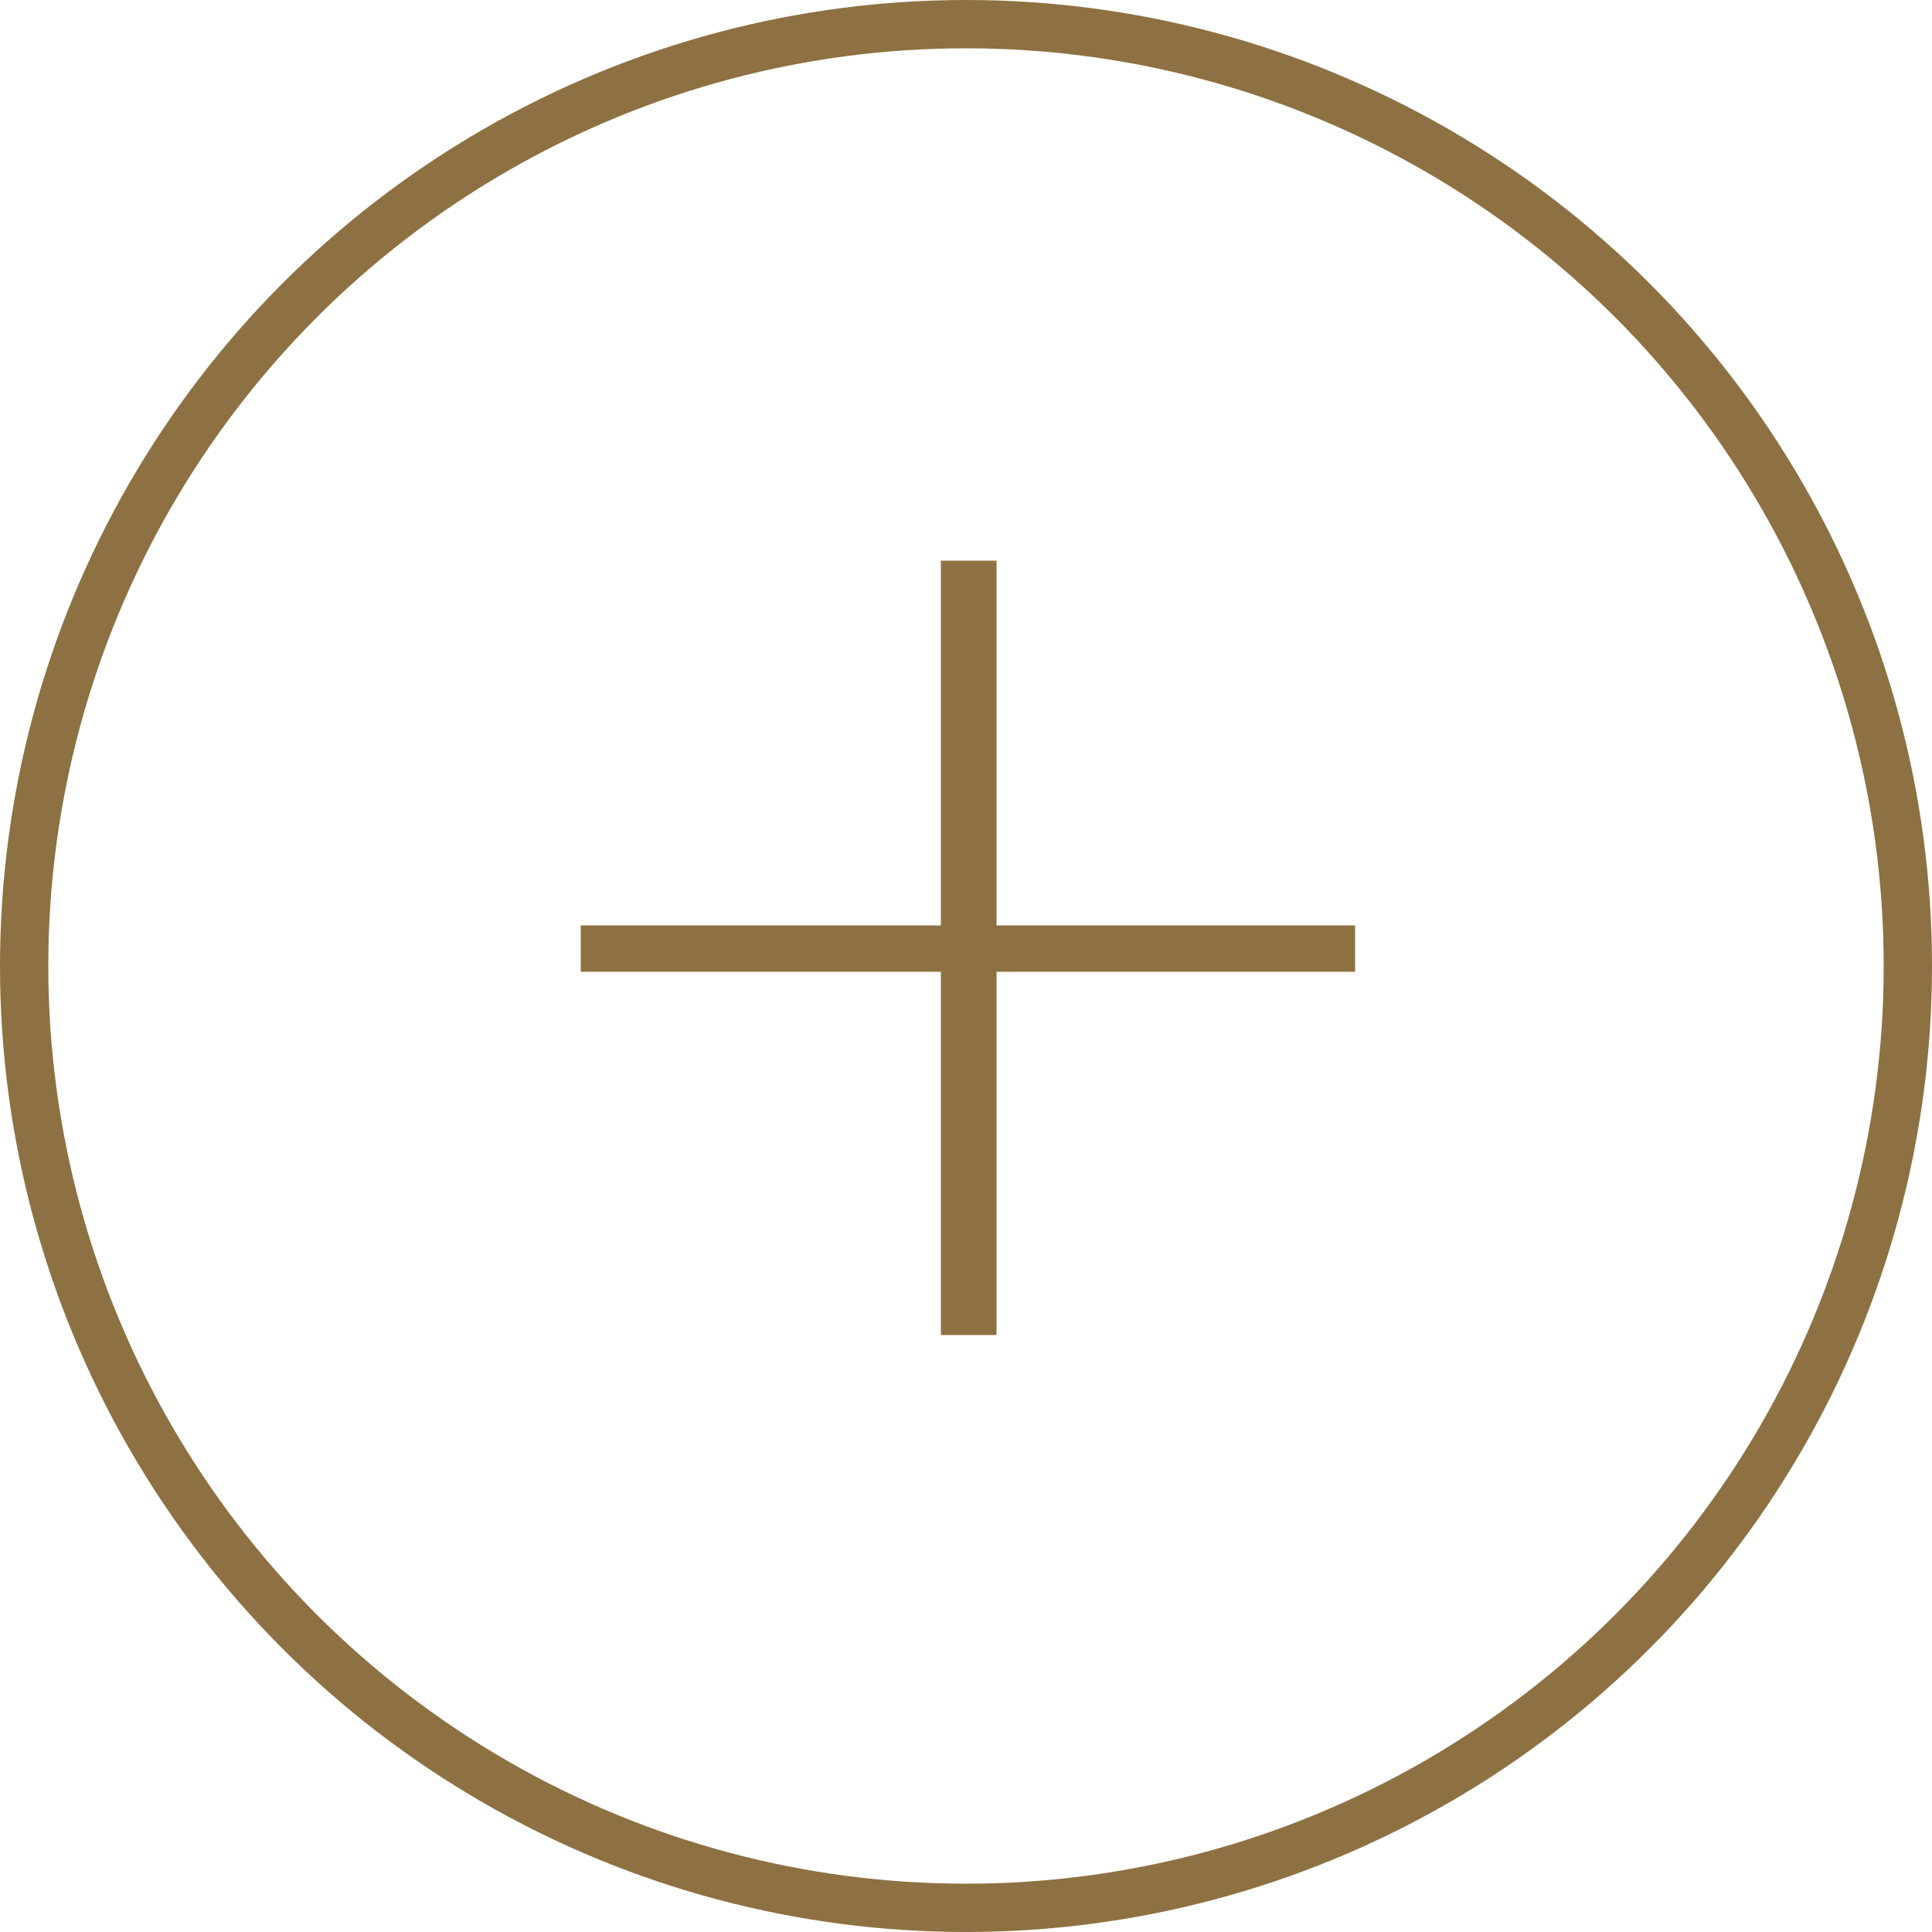
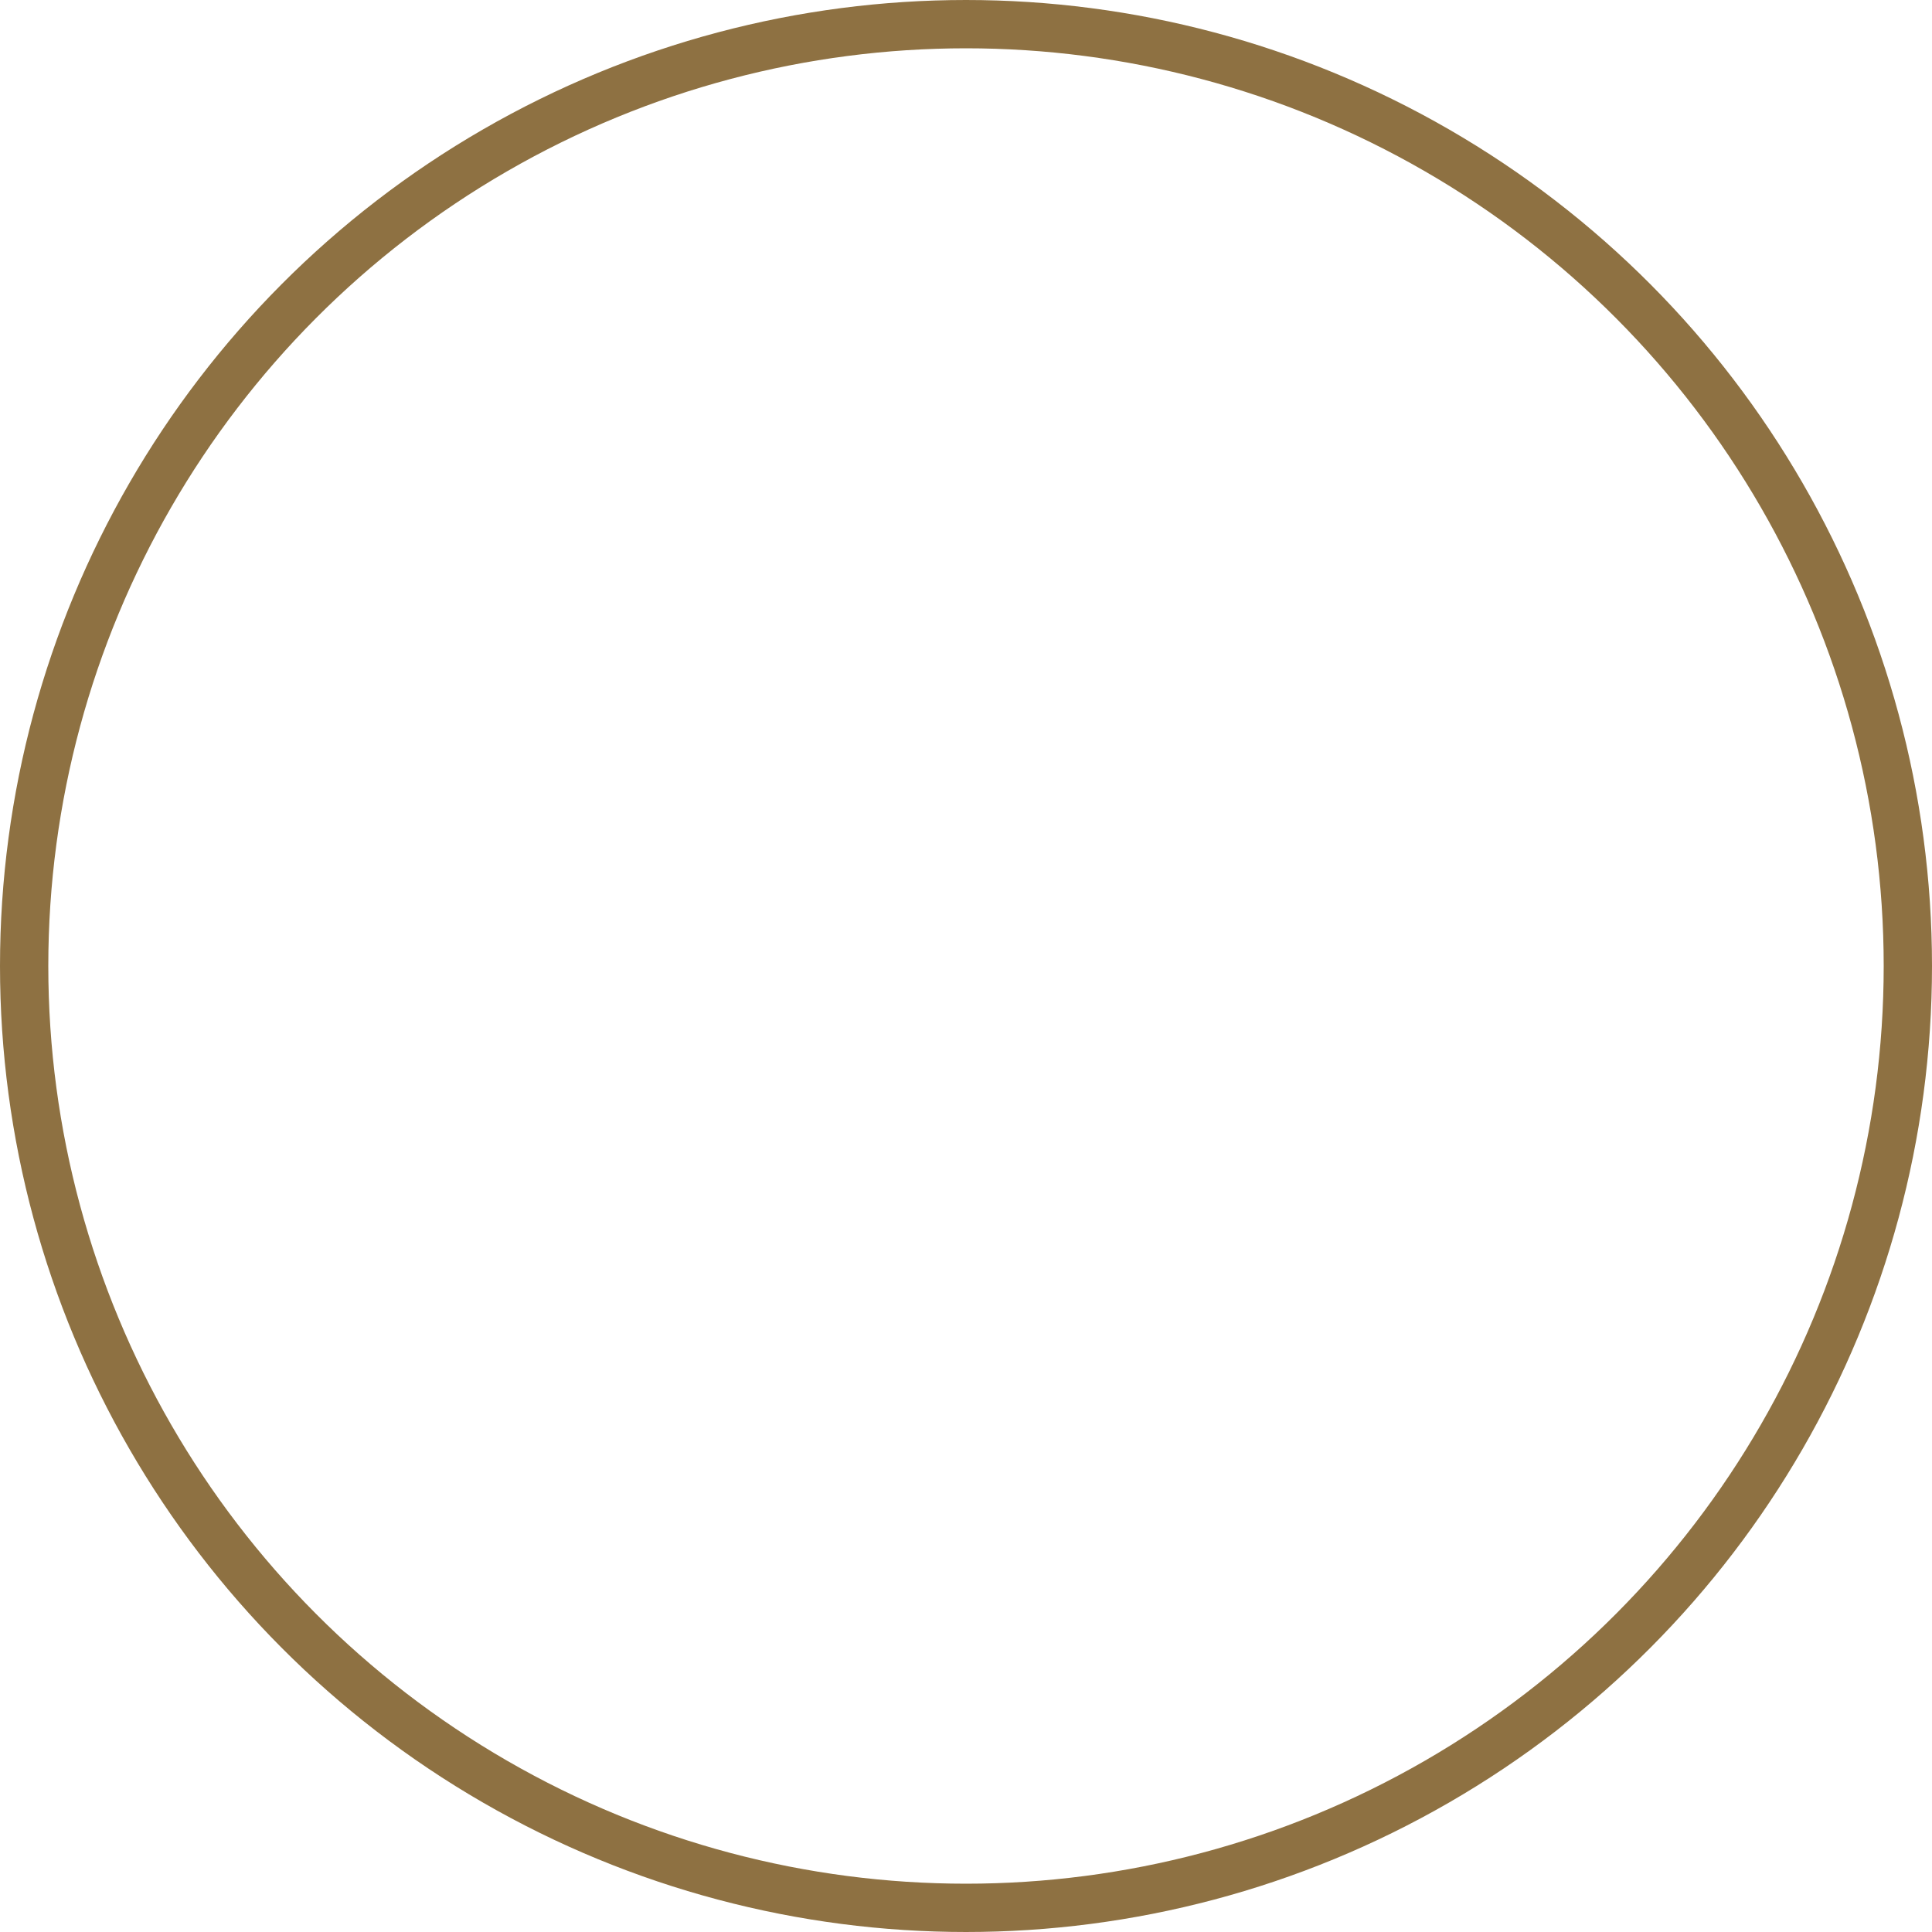
<svg xmlns="http://www.w3.org/2000/svg" width="40" height="40" viewBox="0 0 40 40" fill="none">
-   <path d="M20.632 11.608V19.16H28.056V20.12H20.632V27.64H19.48V20.12H12.024V19.16H19.48V11.608H20.632Z" fill="#8E7142" />
  <circle cx="20" cy="20" r="19.5" stroke="#8E7142" />
</svg>